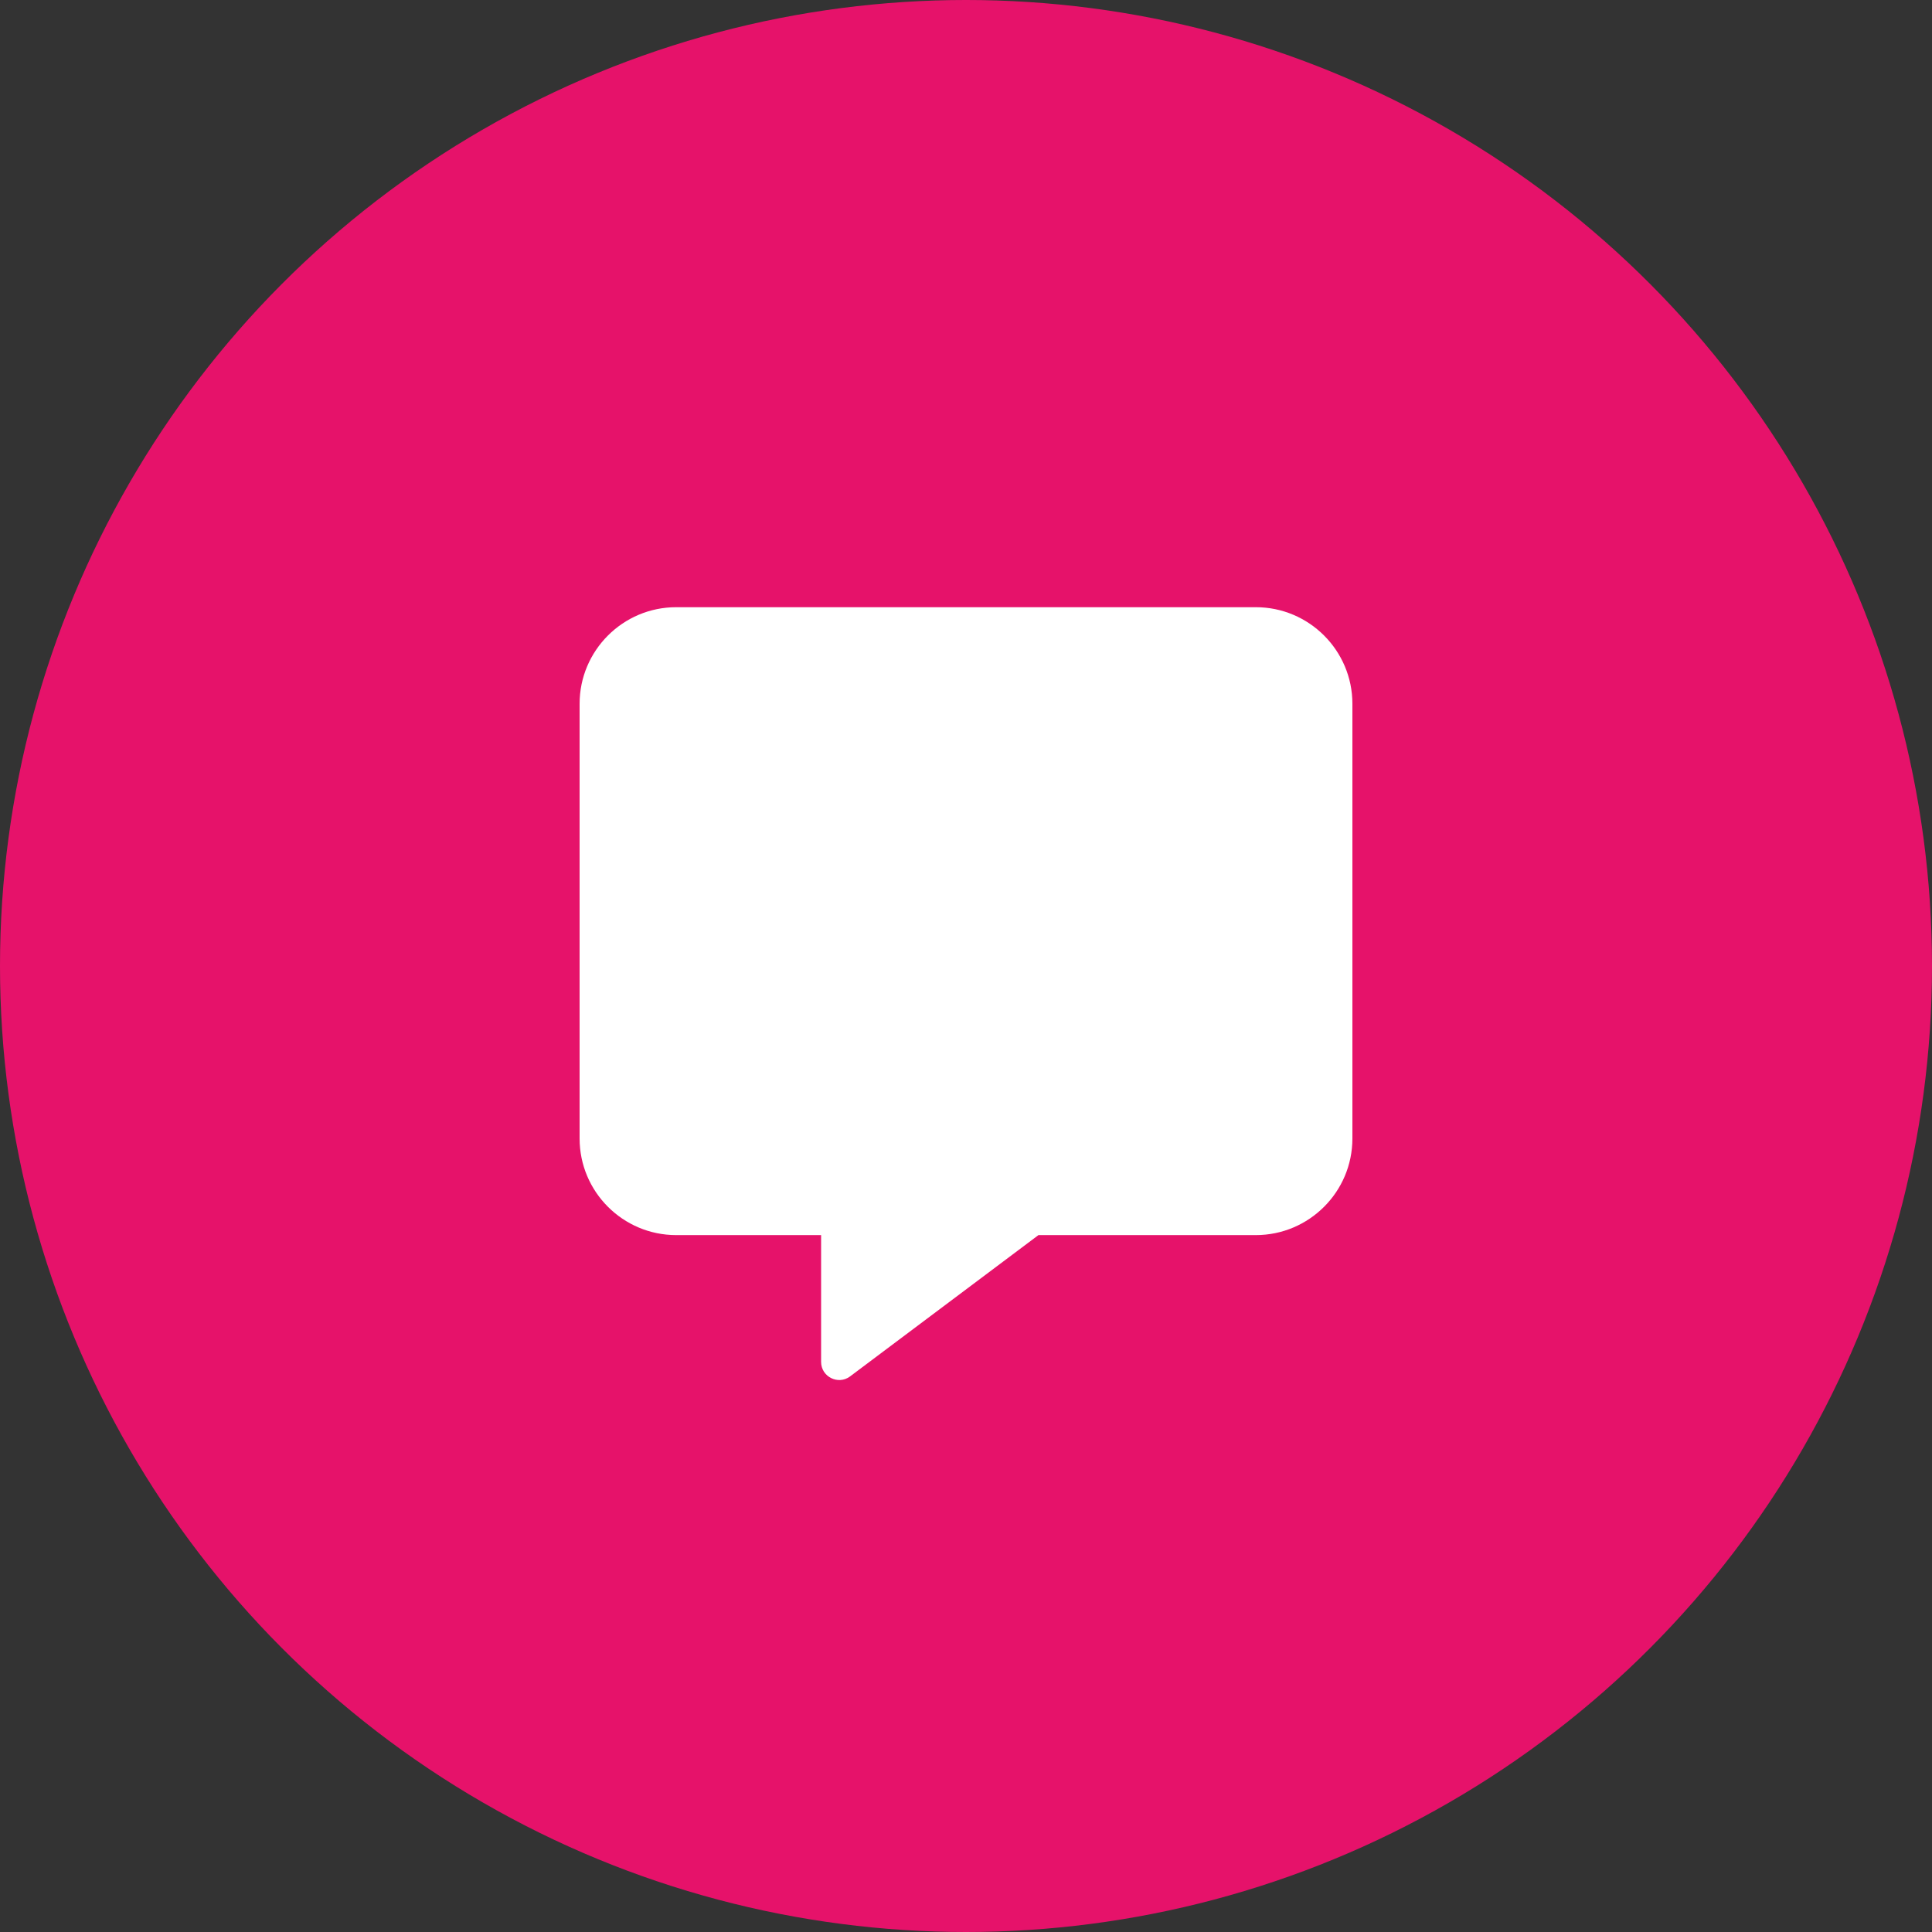
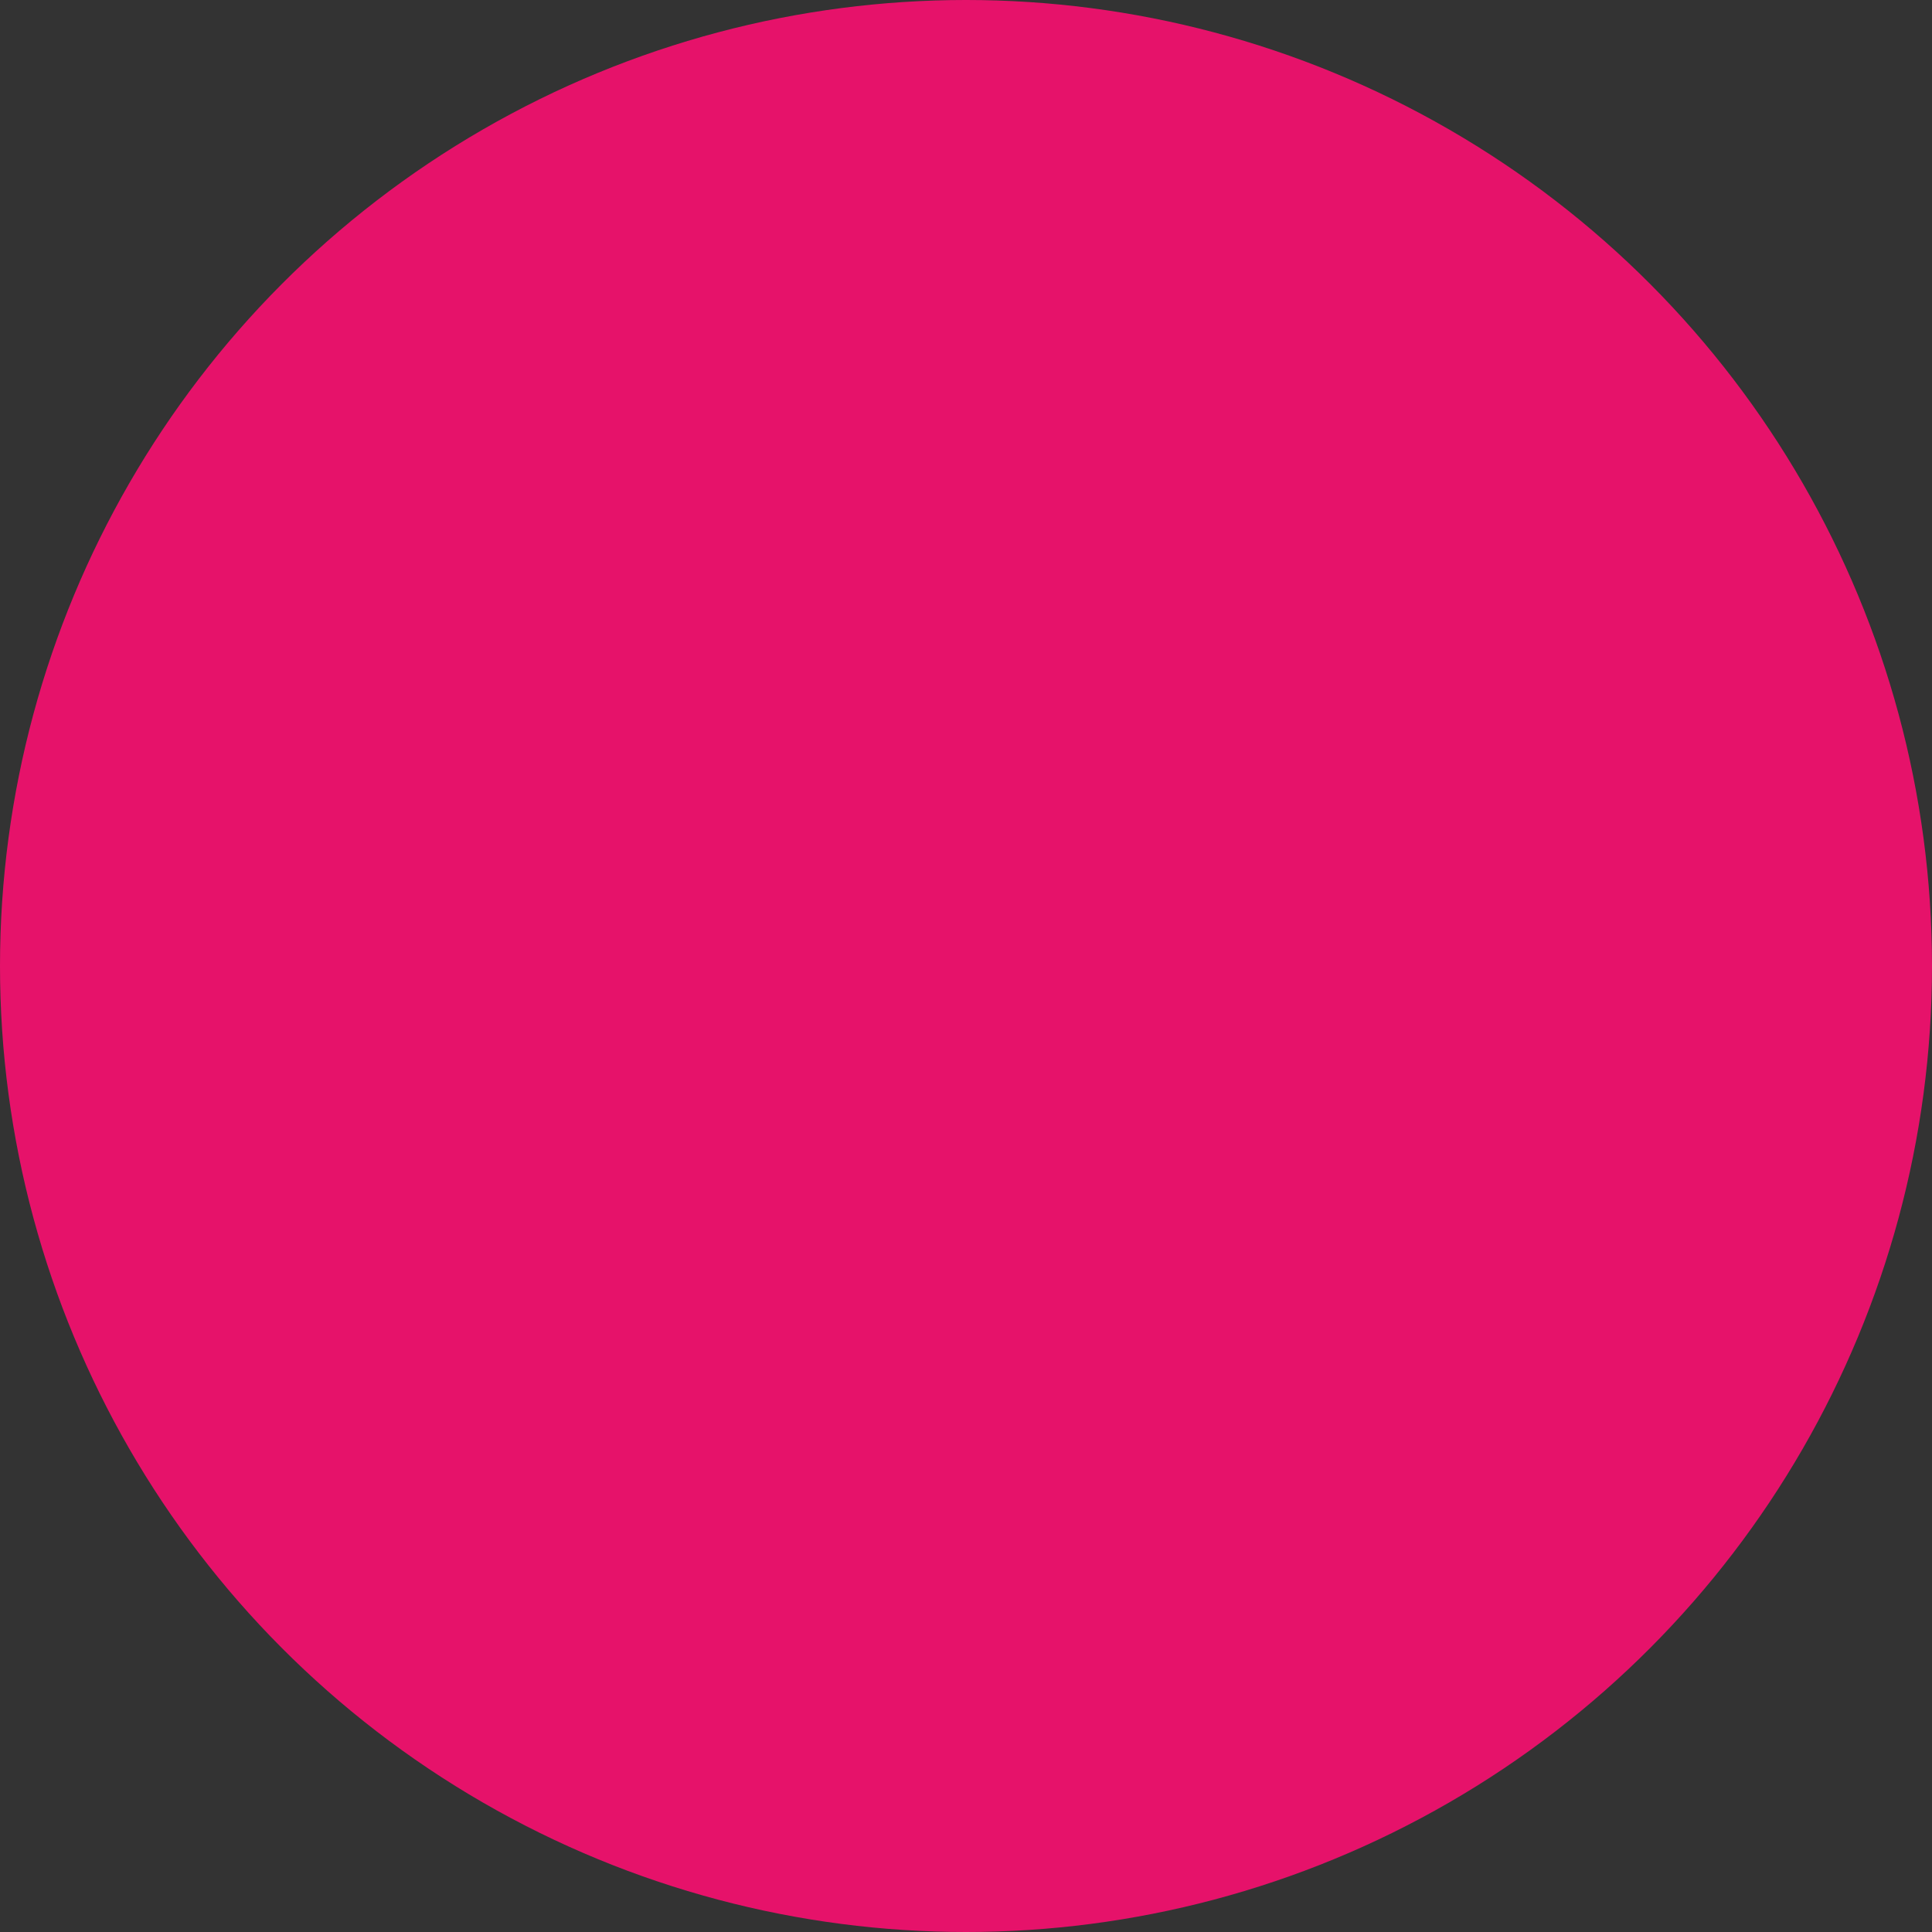
<svg xmlns="http://www.w3.org/2000/svg" width="70" height="70" viewBox="0 0 70 70" fill="none">
  <rect x="0" y="0" width="70" height="70" fill="#333333" stroke="none" />
  <circle cx="35" cy="35" r="35" fill="#E6126A" />
  <g clip-path="url(#clip0_275_1138)">
-     <path d="M45.5 22H24.5C22.57 22 21 23.57 21 25.5V41.25C21 43.181 22.57 44.75 24.5 44.75H29.75V49.344C29.75 49.88 30.363 50.191 30.794 49.874L37.625 44.75H45.5C47.431 44.75 49 43.181 49 41.25V25.5C49 23.57 47.431 22 45.5 22Z" fill="white" />
-   </g>
+     </g>
  <defs>
    <clipPath id="clip0_275_1138">
      <rect width="28" height="28" fill="white" transform="translate(21 22)" />
    </clipPath>
  </defs>
</svg>